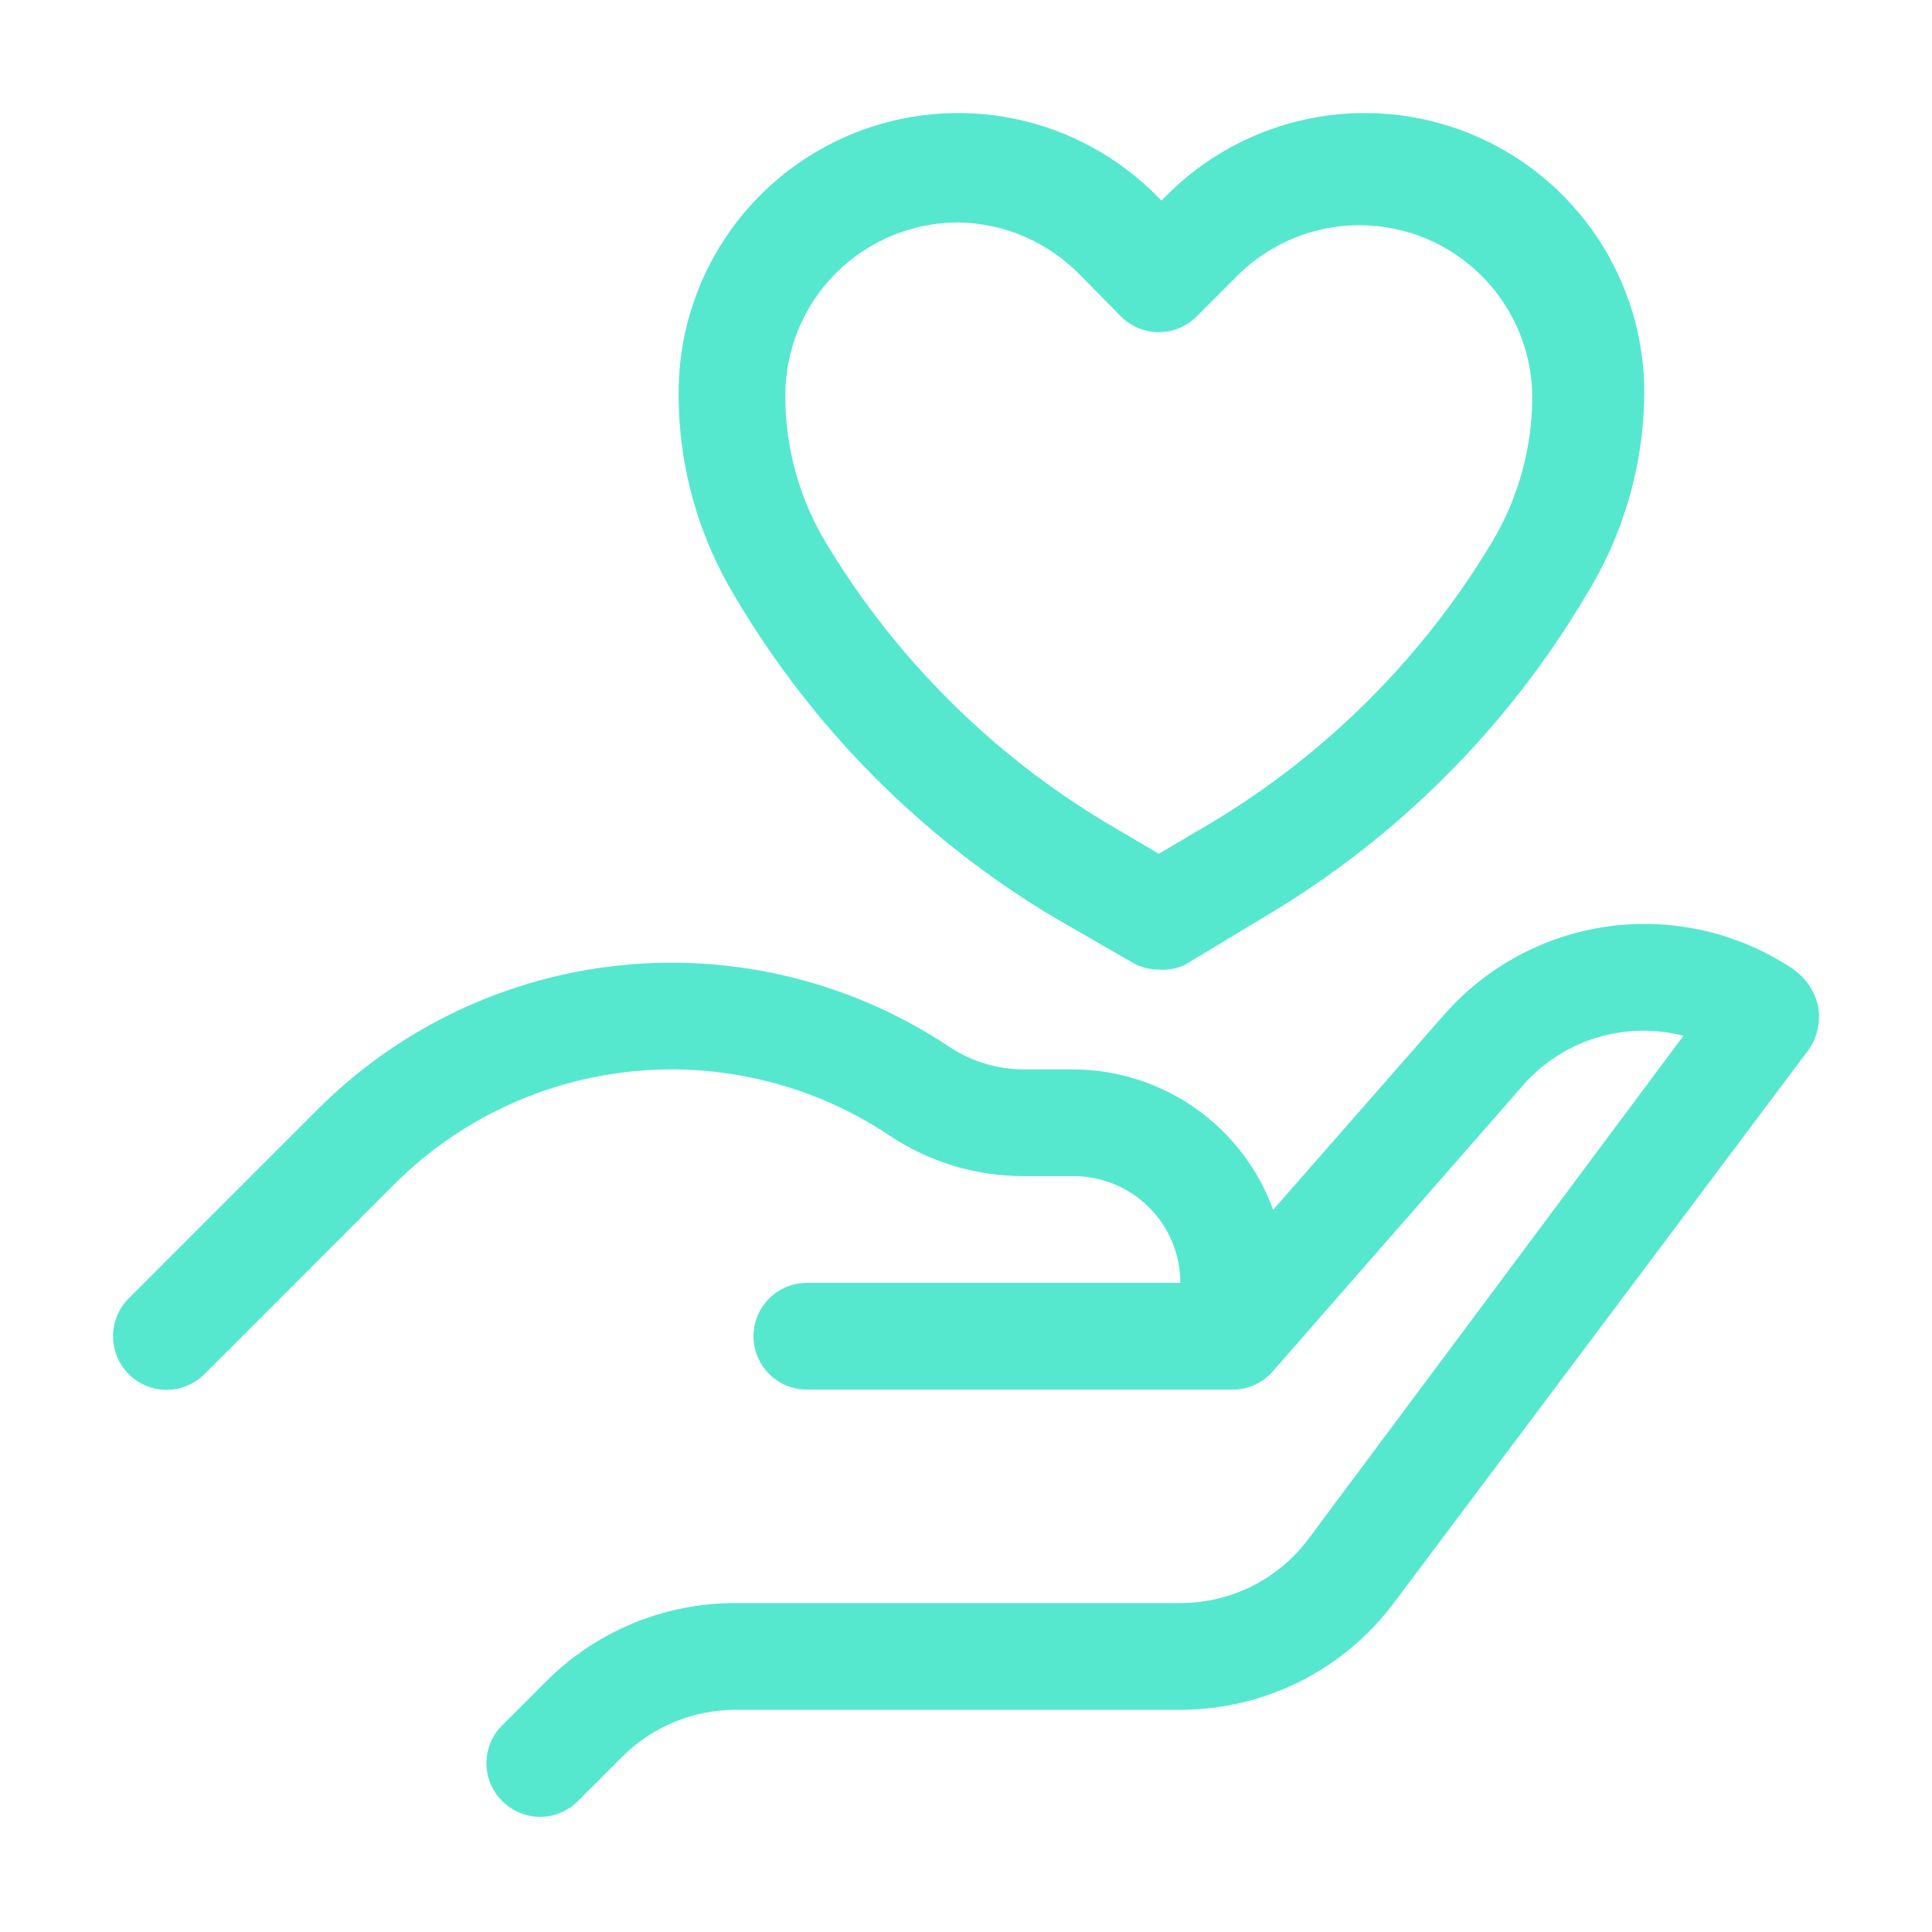
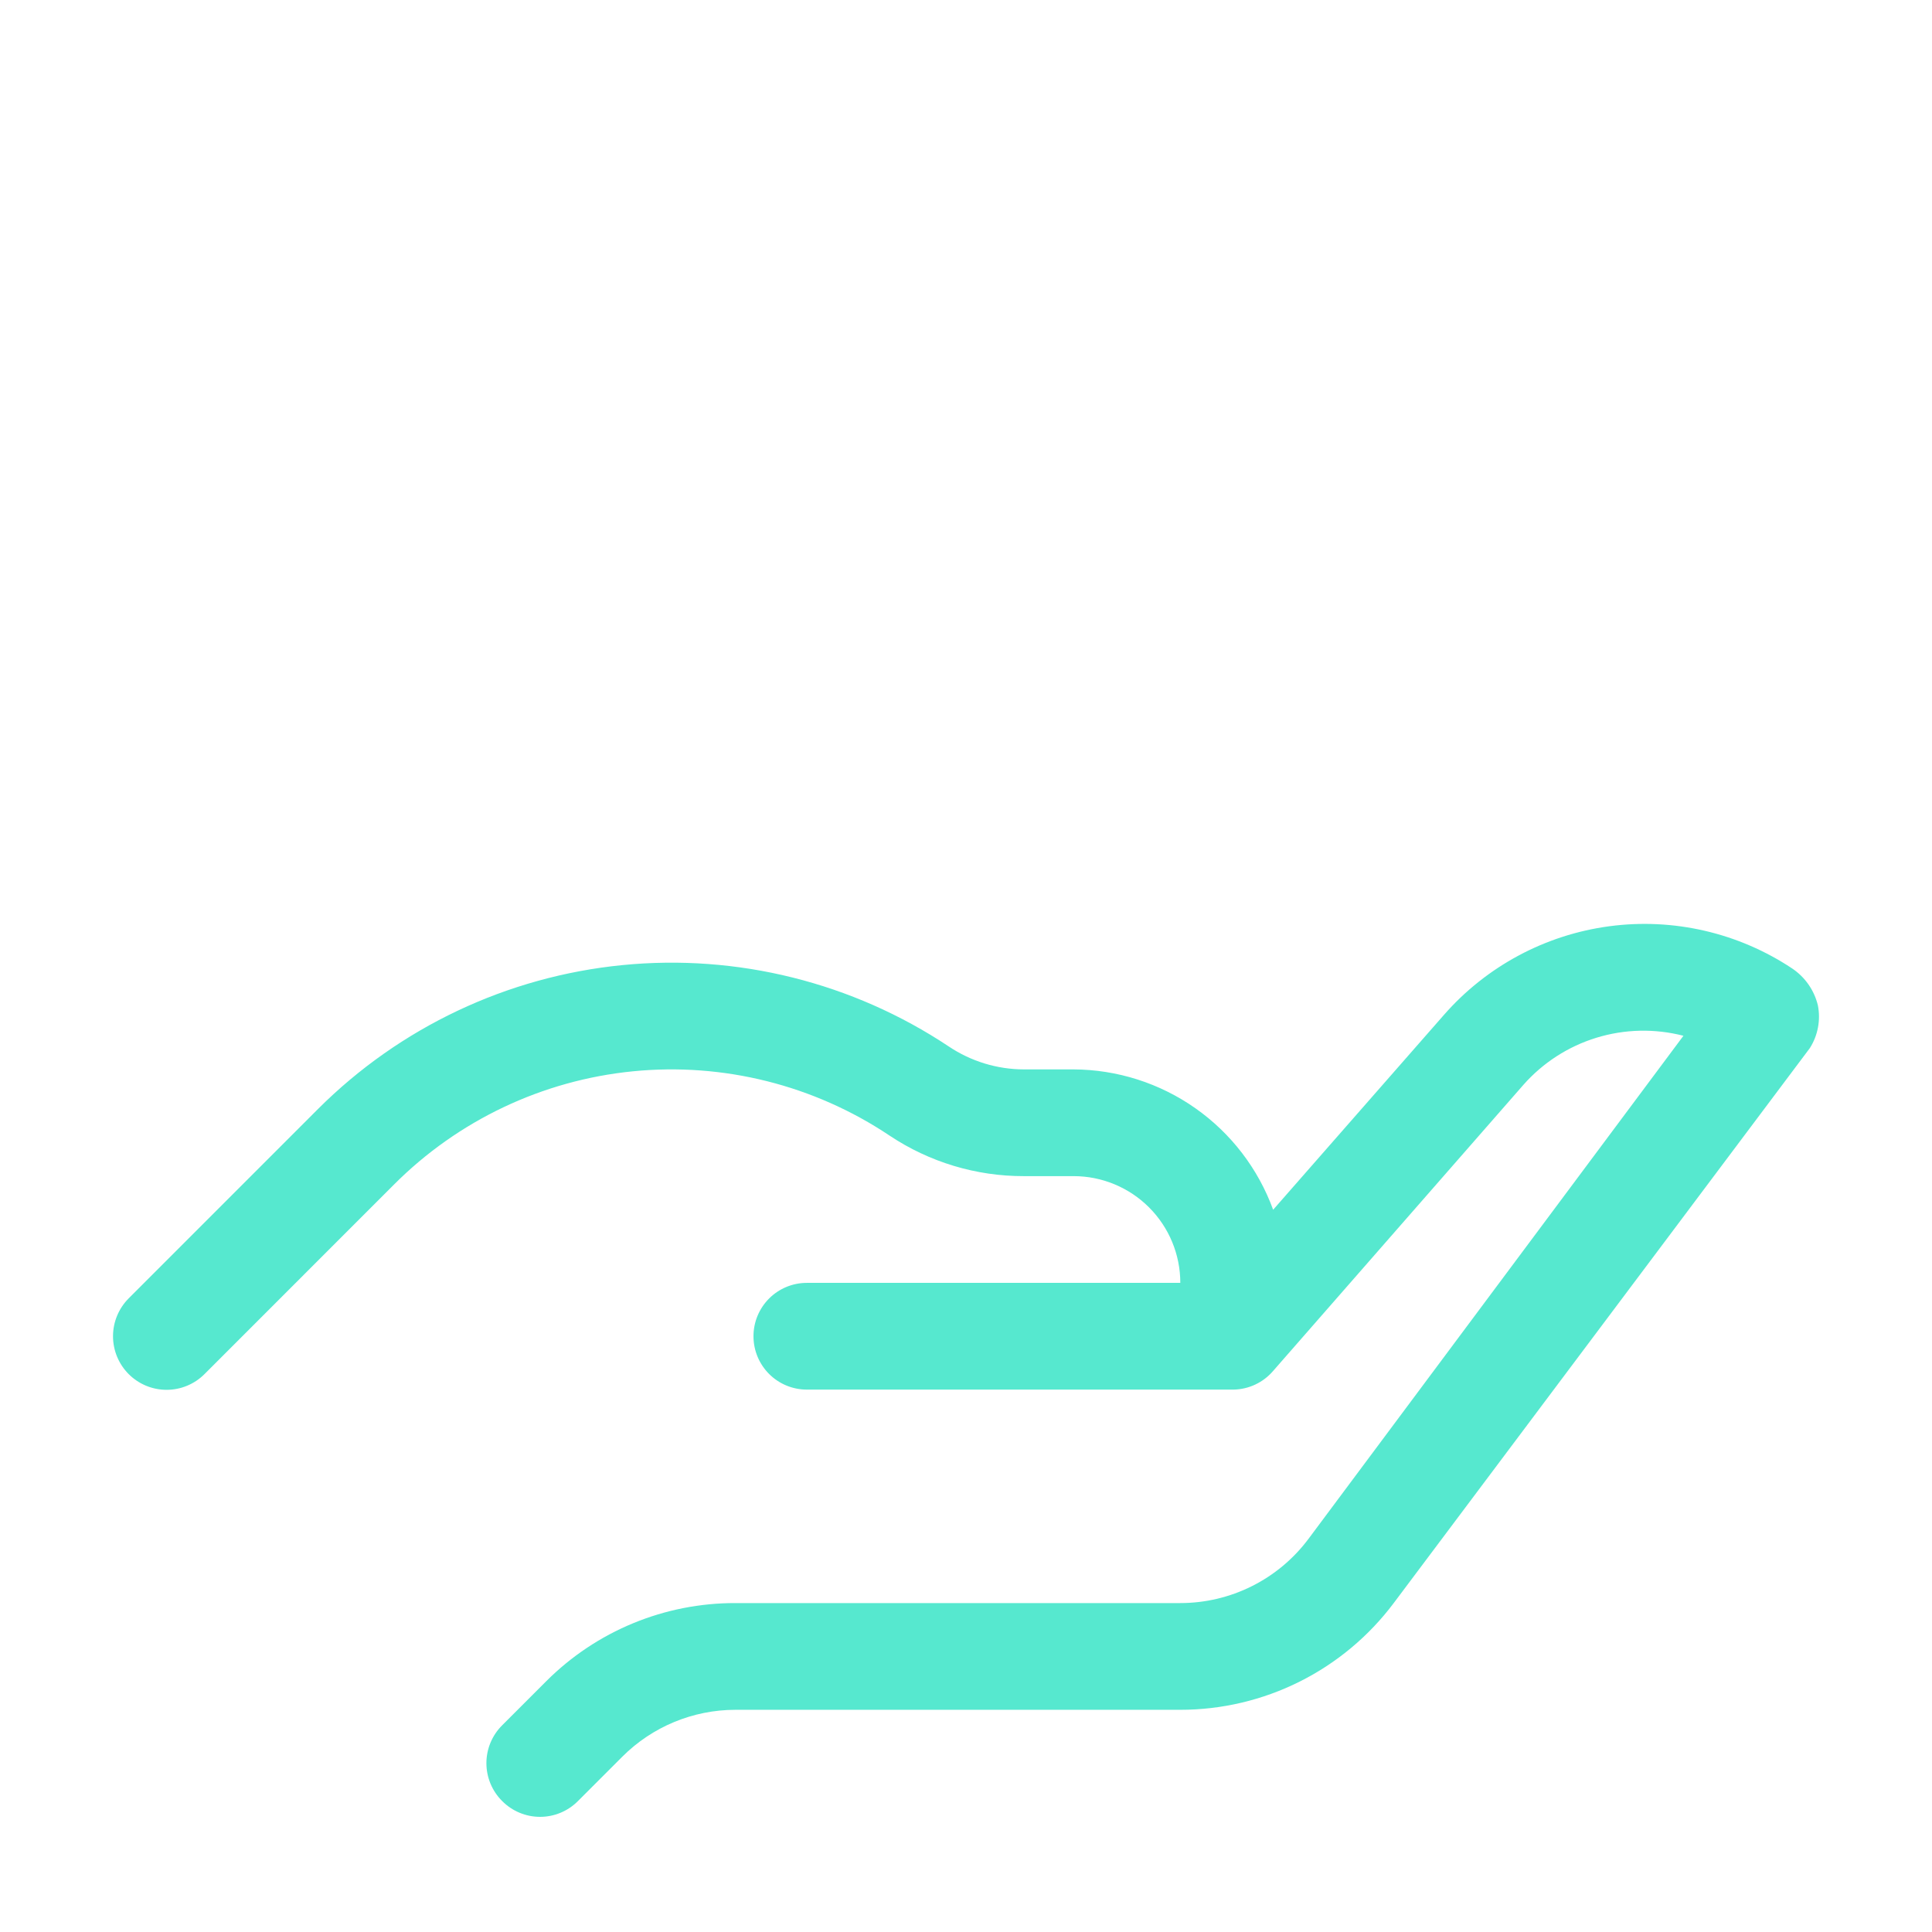
<svg xmlns="http://www.w3.org/2000/svg" width="906" height="906" viewBox="0 0 906 906" fill="none">
  <path d="M840.476 454.19C815.229 437.401 784.746 430.353 754.695 434.358C724.643 438.363 697.068 453.147 677.097 475.963L597.033 567.308C590.028 548.087 577.305 531.475 560.574 519.708C543.844 507.94 523.911 501.582 503.459 501.489H480.191C467.626 501.469 455.35 497.724 444.913 490.728C399.812 460.722 345.724 447.245 291.822 452.582C237.92 457.919 187.523 481.741 149.178 520.009L60.358 608.851C55.647 613.564 53 619.955 53 626.62C53 633.284 55.647 639.676 60.358 644.388C65.069 649.101 71.459 651.748 78.122 651.748C84.785 651.748 91.175 649.101 95.886 644.388L184.707 555.546C214.787 525.373 254.407 506.582 296.8 502.383C339.193 498.184 381.728 508.836 417.141 532.522C435.806 544.977 457.753 551.598 480.191 551.541H503.459C516.73 551.541 529.458 556.815 538.842 566.201C548.227 575.588 553.499 588.319 553.499 601.594H378.36C371.724 601.594 365.36 604.23 360.668 608.924C355.976 613.617 353.34 619.982 353.34 626.62C353.34 633.257 355.976 639.623 360.668 644.316C365.36 649.009 371.724 651.646 378.36 651.646H578.519C582.048 651.575 585.522 650.758 588.713 649.248C591.904 647.739 594.739 645.571 597.033 642.887L714.376 508.747C723.543 498.353 735.408 490.7 748.656 486.636C761.905 482.572 776.019 482.256 789.436 485.723L613.546 721.719C606.555 731.043 597.489 738.612 587.066 743.824C576.644 749.037 565.151 751.75 553.499 751.75H344.833C328.394 751.721 312.11 754.933 296.913 761.202C281.715 767.472 267.902 776.676 256.263 788.289L235.497 809.06C233.152 811.387 231.29 814.155 230.02 817.204C228.75 820.254 228.096 823.525 228.096 826.829C228.096 830.132 228.75 833.404 230.02 836.453C231.29 839.503 233.152 842.271 235.497 844.597C237.823 846.943 240.59 848.805 243.639 850.075C246.688 851.346 249.958 852 253.261 852C256.564 852 259.834 851.346 262.883 850.075C265.932 848.805 268.699 846.943 271.025 844.597L291.791 823.826C305.854 809.742 324.933 801.82 344.833 801.803H553.499C572.92 801.803 592.074 797.28 609.445 788.592C626.816 779.905 641.925 767.291 653.578 751.75L848.733 491.479C852.497 485.531 853.84 478.366 852.486 471.458C850.781 464.402 846.497 458.242 840.476 454.19Z" fill="#56E8CF" />
-   <path d="M543.402 454.684C538.911 454.683 534.504 453.473 530.642 451.181L493.362 429.658C432.015 392.783 380.845 341.17 344.494 279.501C327.359 251.102 318.278 218.573 318.223 185.403C317.97 159.193 325.576 133.508 340.058 111.663C354.54 89.819 375.235 72.816 399.471 62.85C423.708 52.883 450.374 50.41 476.029 55.75C501.685 61.09 525.151 73.997 543.402 92.806L544.653 94.058L545.904 92.806C564.154 73.997 587.621 61.09 613.276 55.75C638.931 50.41 665.598 52.883 689.834 62.85C714.071 72.816 734.765 89.819 749.248 111.663C763.73 133.508 771.335 159.193 771.082 185.403C770.651 218.692 761.134 251.229 743.56 279.501C706.859 341.321 655.246 392.948 593.441 429.658L555.661 452.432C551.83 454.205 547.613 454.98 543.402 454.684ZM449.327 104.318C427.828 104.318 407.209 112.861 392.006 128.068C376.804 143.274 368.263 163.898 368.263 185.403C368.173 209.732 374.749 233.621 387.278 254.475C419.608 308.248 464.623 353.274 518.382 385.612L543.402 400.377L568.422 385.612C622.18 353.274 667.195 308.248 699.525 254.475C712.054 233.621 718.631 209.732 718.54 185.403C718.287 169.48 713.351 153.984 704.349 140.849C695.347 127.714 682.677 117.521 667.921 111.542C653.164 105.563 636.974 104.063 621.371 107.229C605.768 110.395 591.442 118.087 580.181 129.345L561.166 148.364C558.84 150.71 556.073 152.572 553.024 153.842C549.975 155.113 546.705 155.767 543.402 155.767C540.099 155.767 536.829 155.113 533.78 153.842C530.731 152.572 527.964 150.71 525.638 148.364L506.873 129.345C499.416 121.568 490.489 115.352 480.611 111.056C470.732 106.759 460.098 104.469 449.327 104.318Z" fill="#56E8CF" />
</svg>